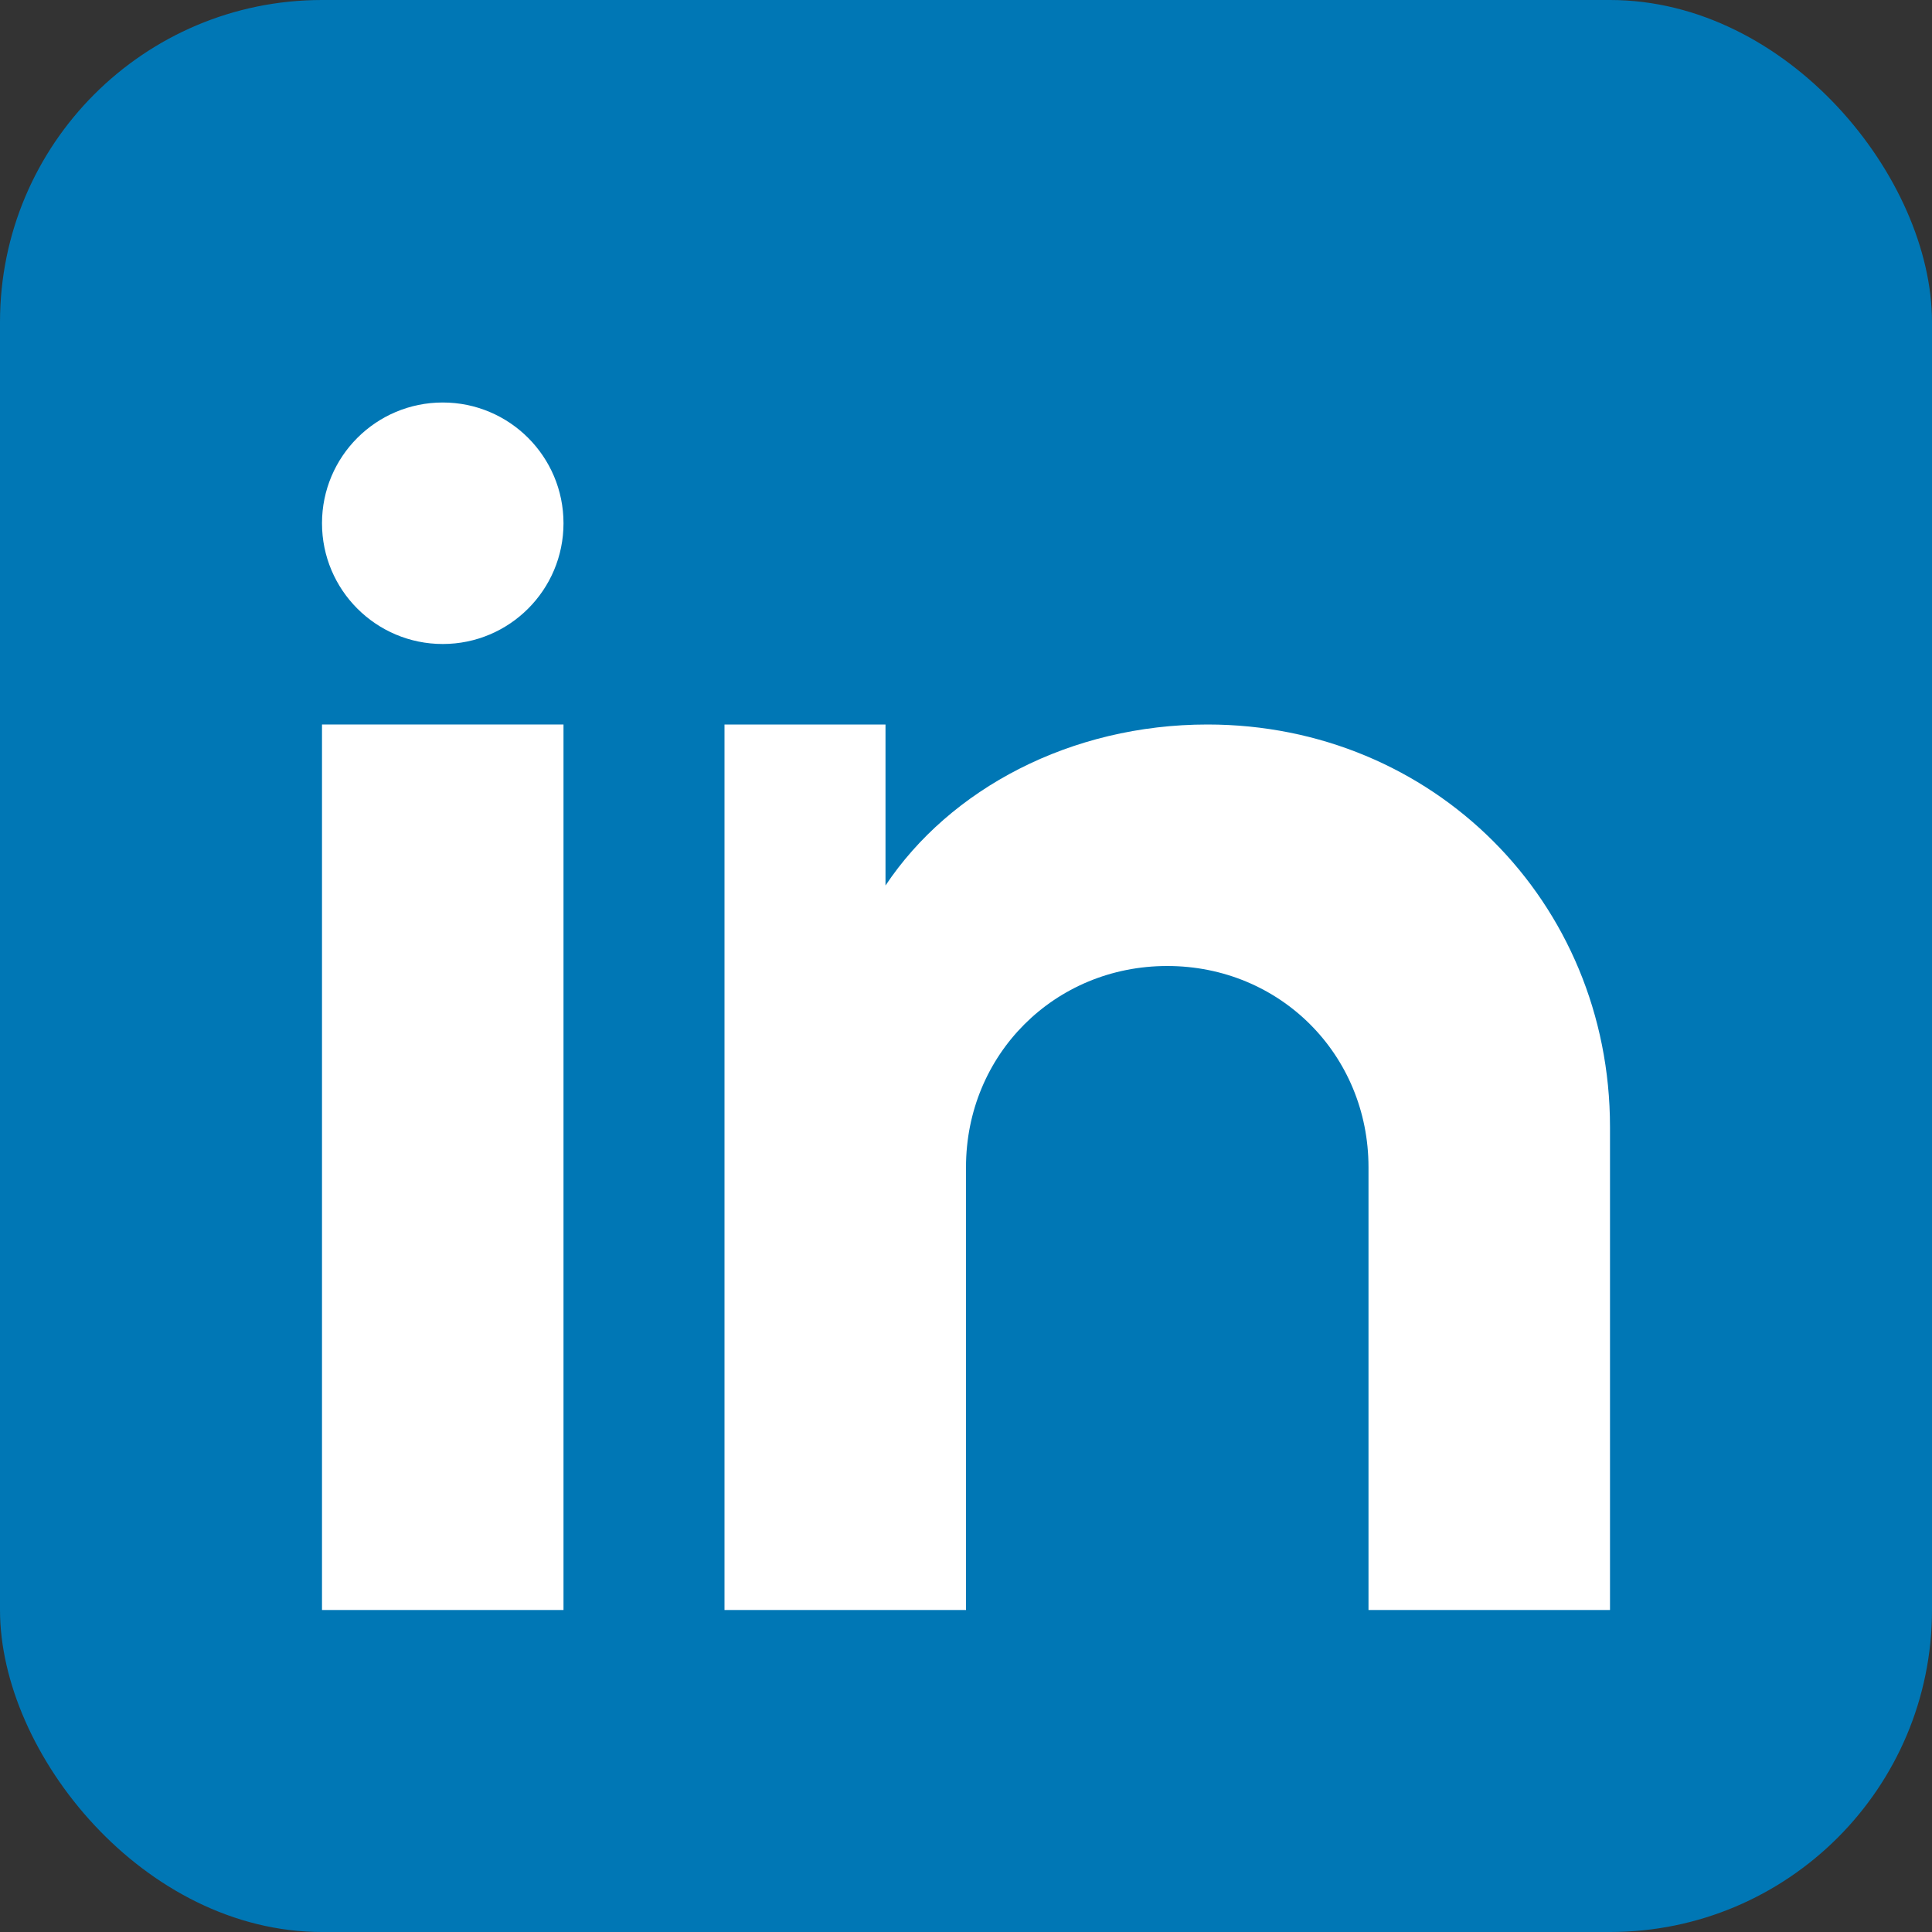
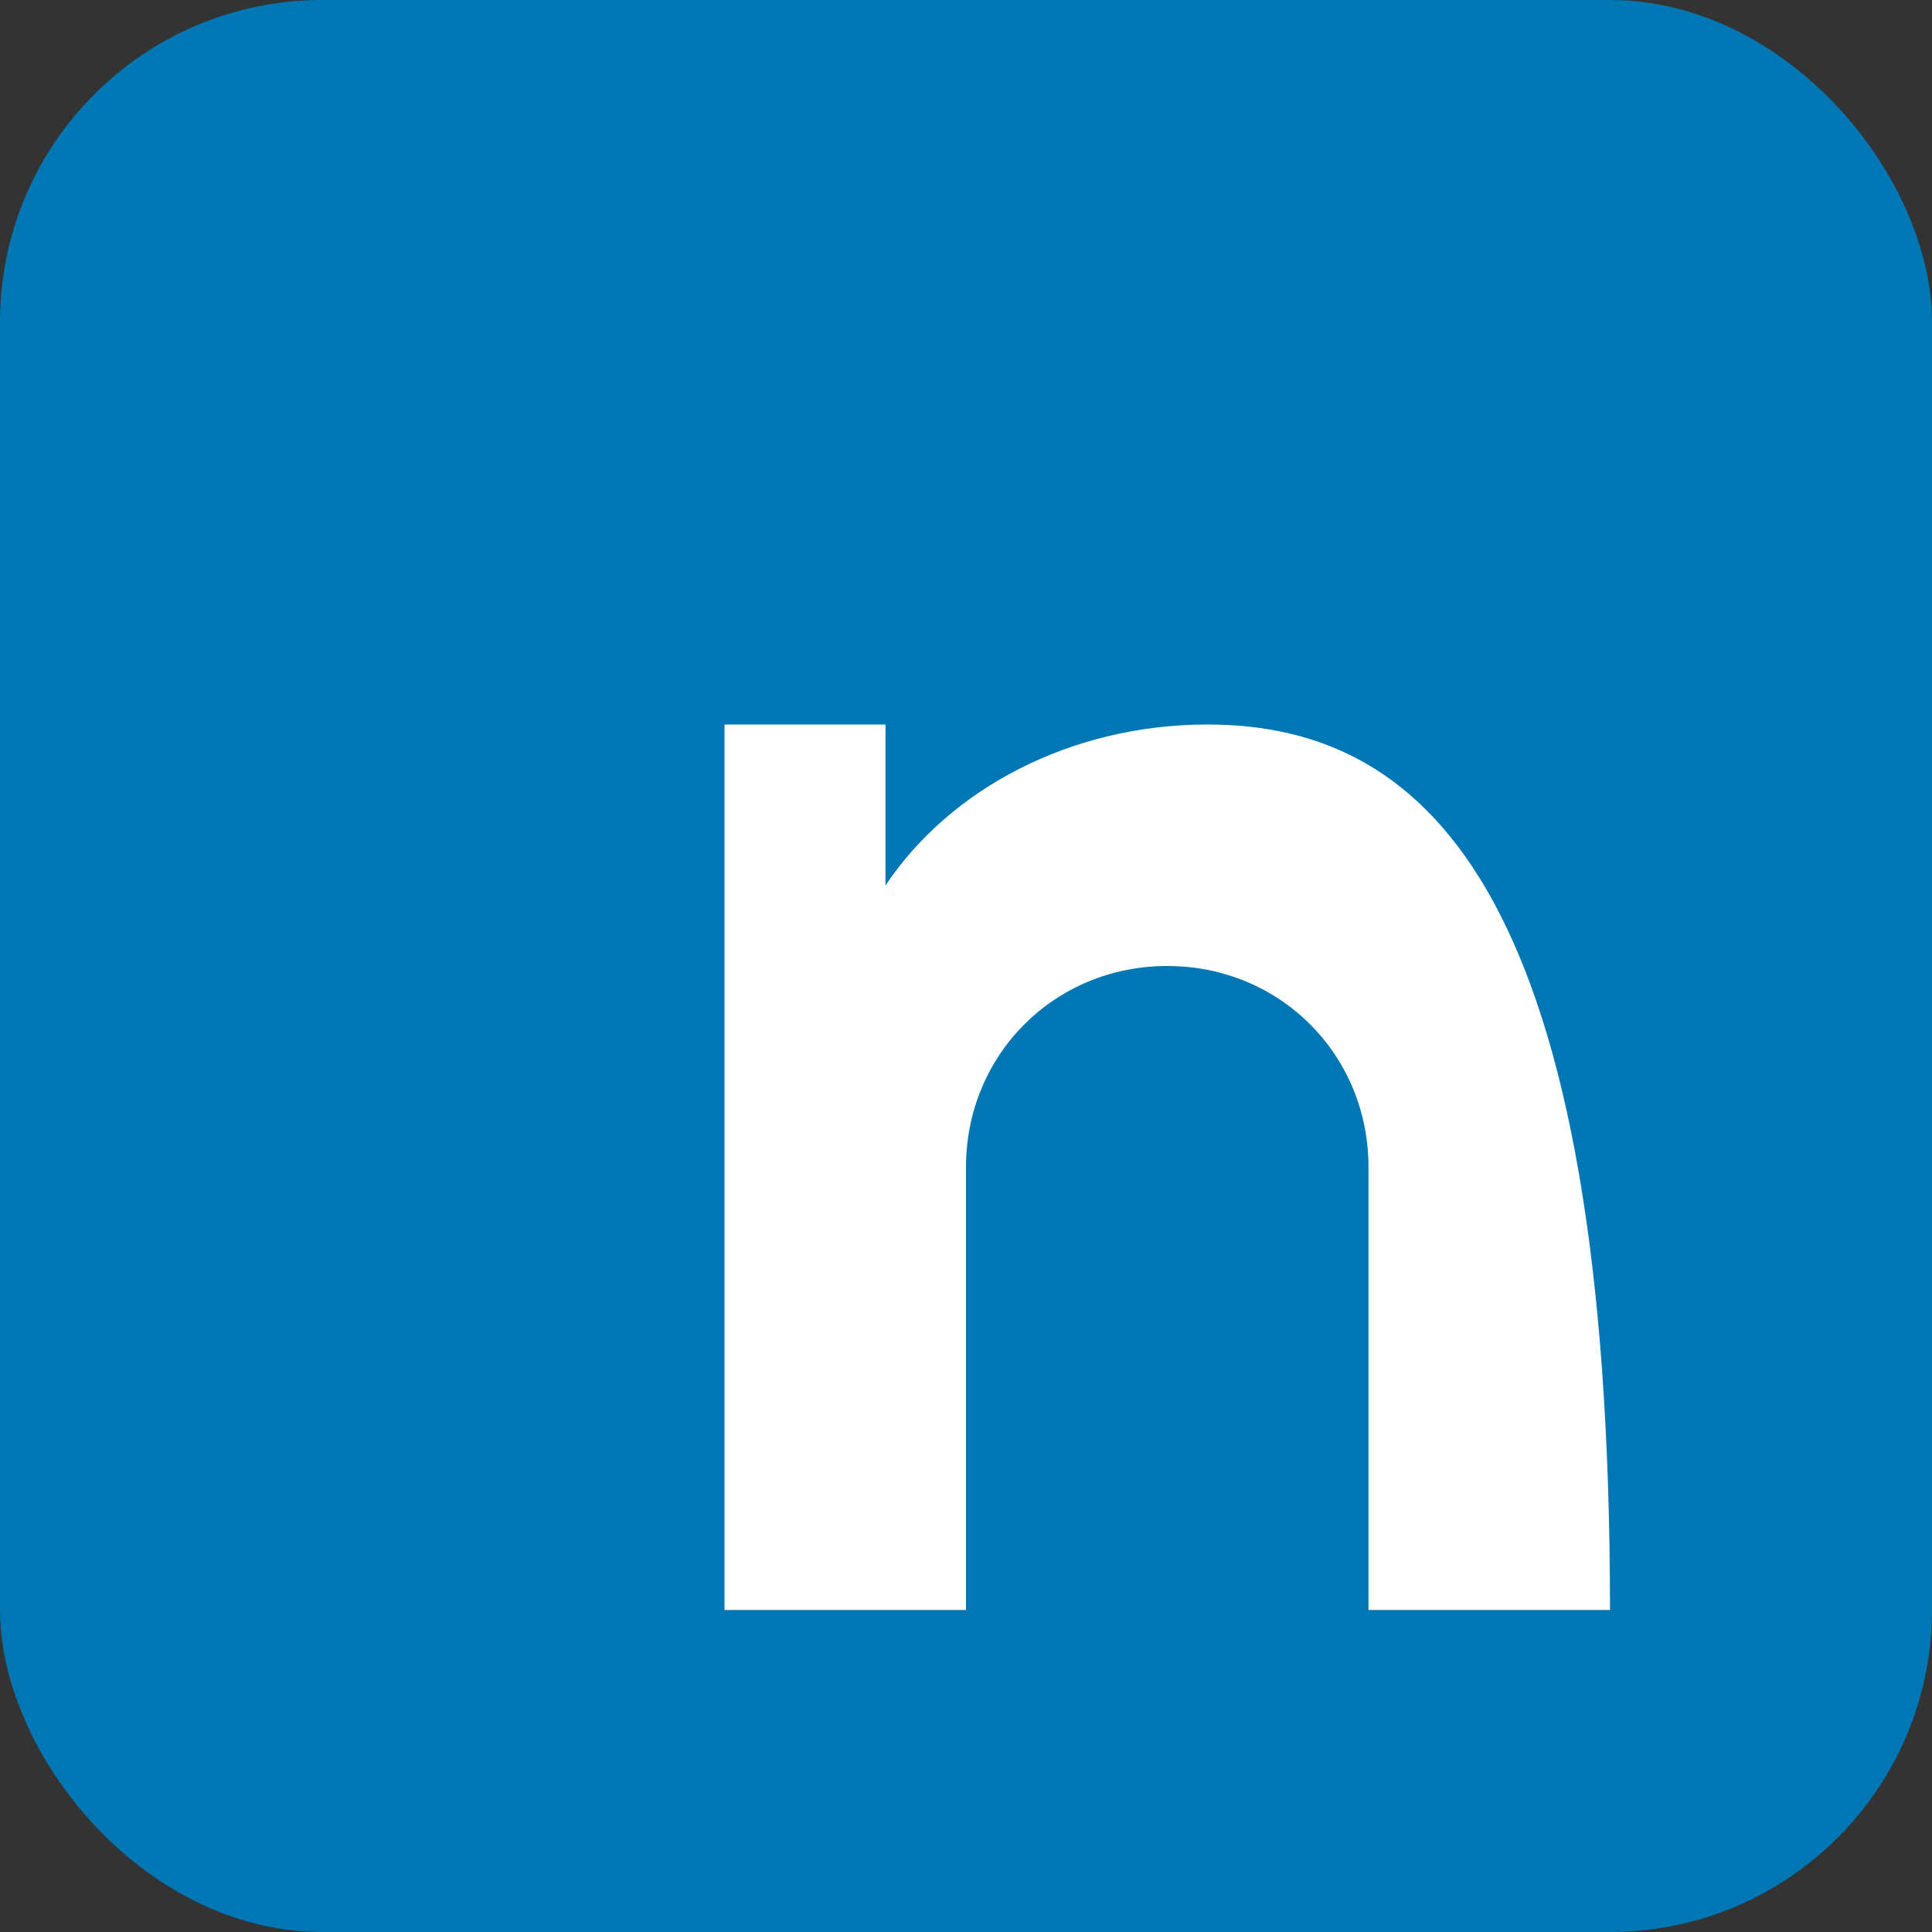
<svg xmlns="http://www.w3.org/2000/svg" width="24" height="24" viewBox="0 0 24 24" fill="none">
  <rect x="0" y="0" width="24" height="24" fill="#333333" stroke="none" />
  <rect width="24" height="24" rx="4" fill="#0077b5" />
-   <rect x="4" y="9" width="3" height="11" fill="white" />
-   <circle cx="5.5" cy="6.5" r="1.5" fill="white" />
-   <path d="M9 9V20H12V14.5C12 13.1 13.1 12 14.5 12S17 13.1 17 14.5V20H20V14C20 11.2 17.8 9 15 9C13.3 9 11.8 9.8 11 11V9H9Z" fill="white" />
+   <path d="M9 9V20H12V14.5C12 13.1 13.1 12 14.5 12S17 13.1 17 14.5V20H20C20 11.2 17.8 9 15 9C13.3 9 11.8 9.8 11 11V9H9Z" fill="white" />
</svg>